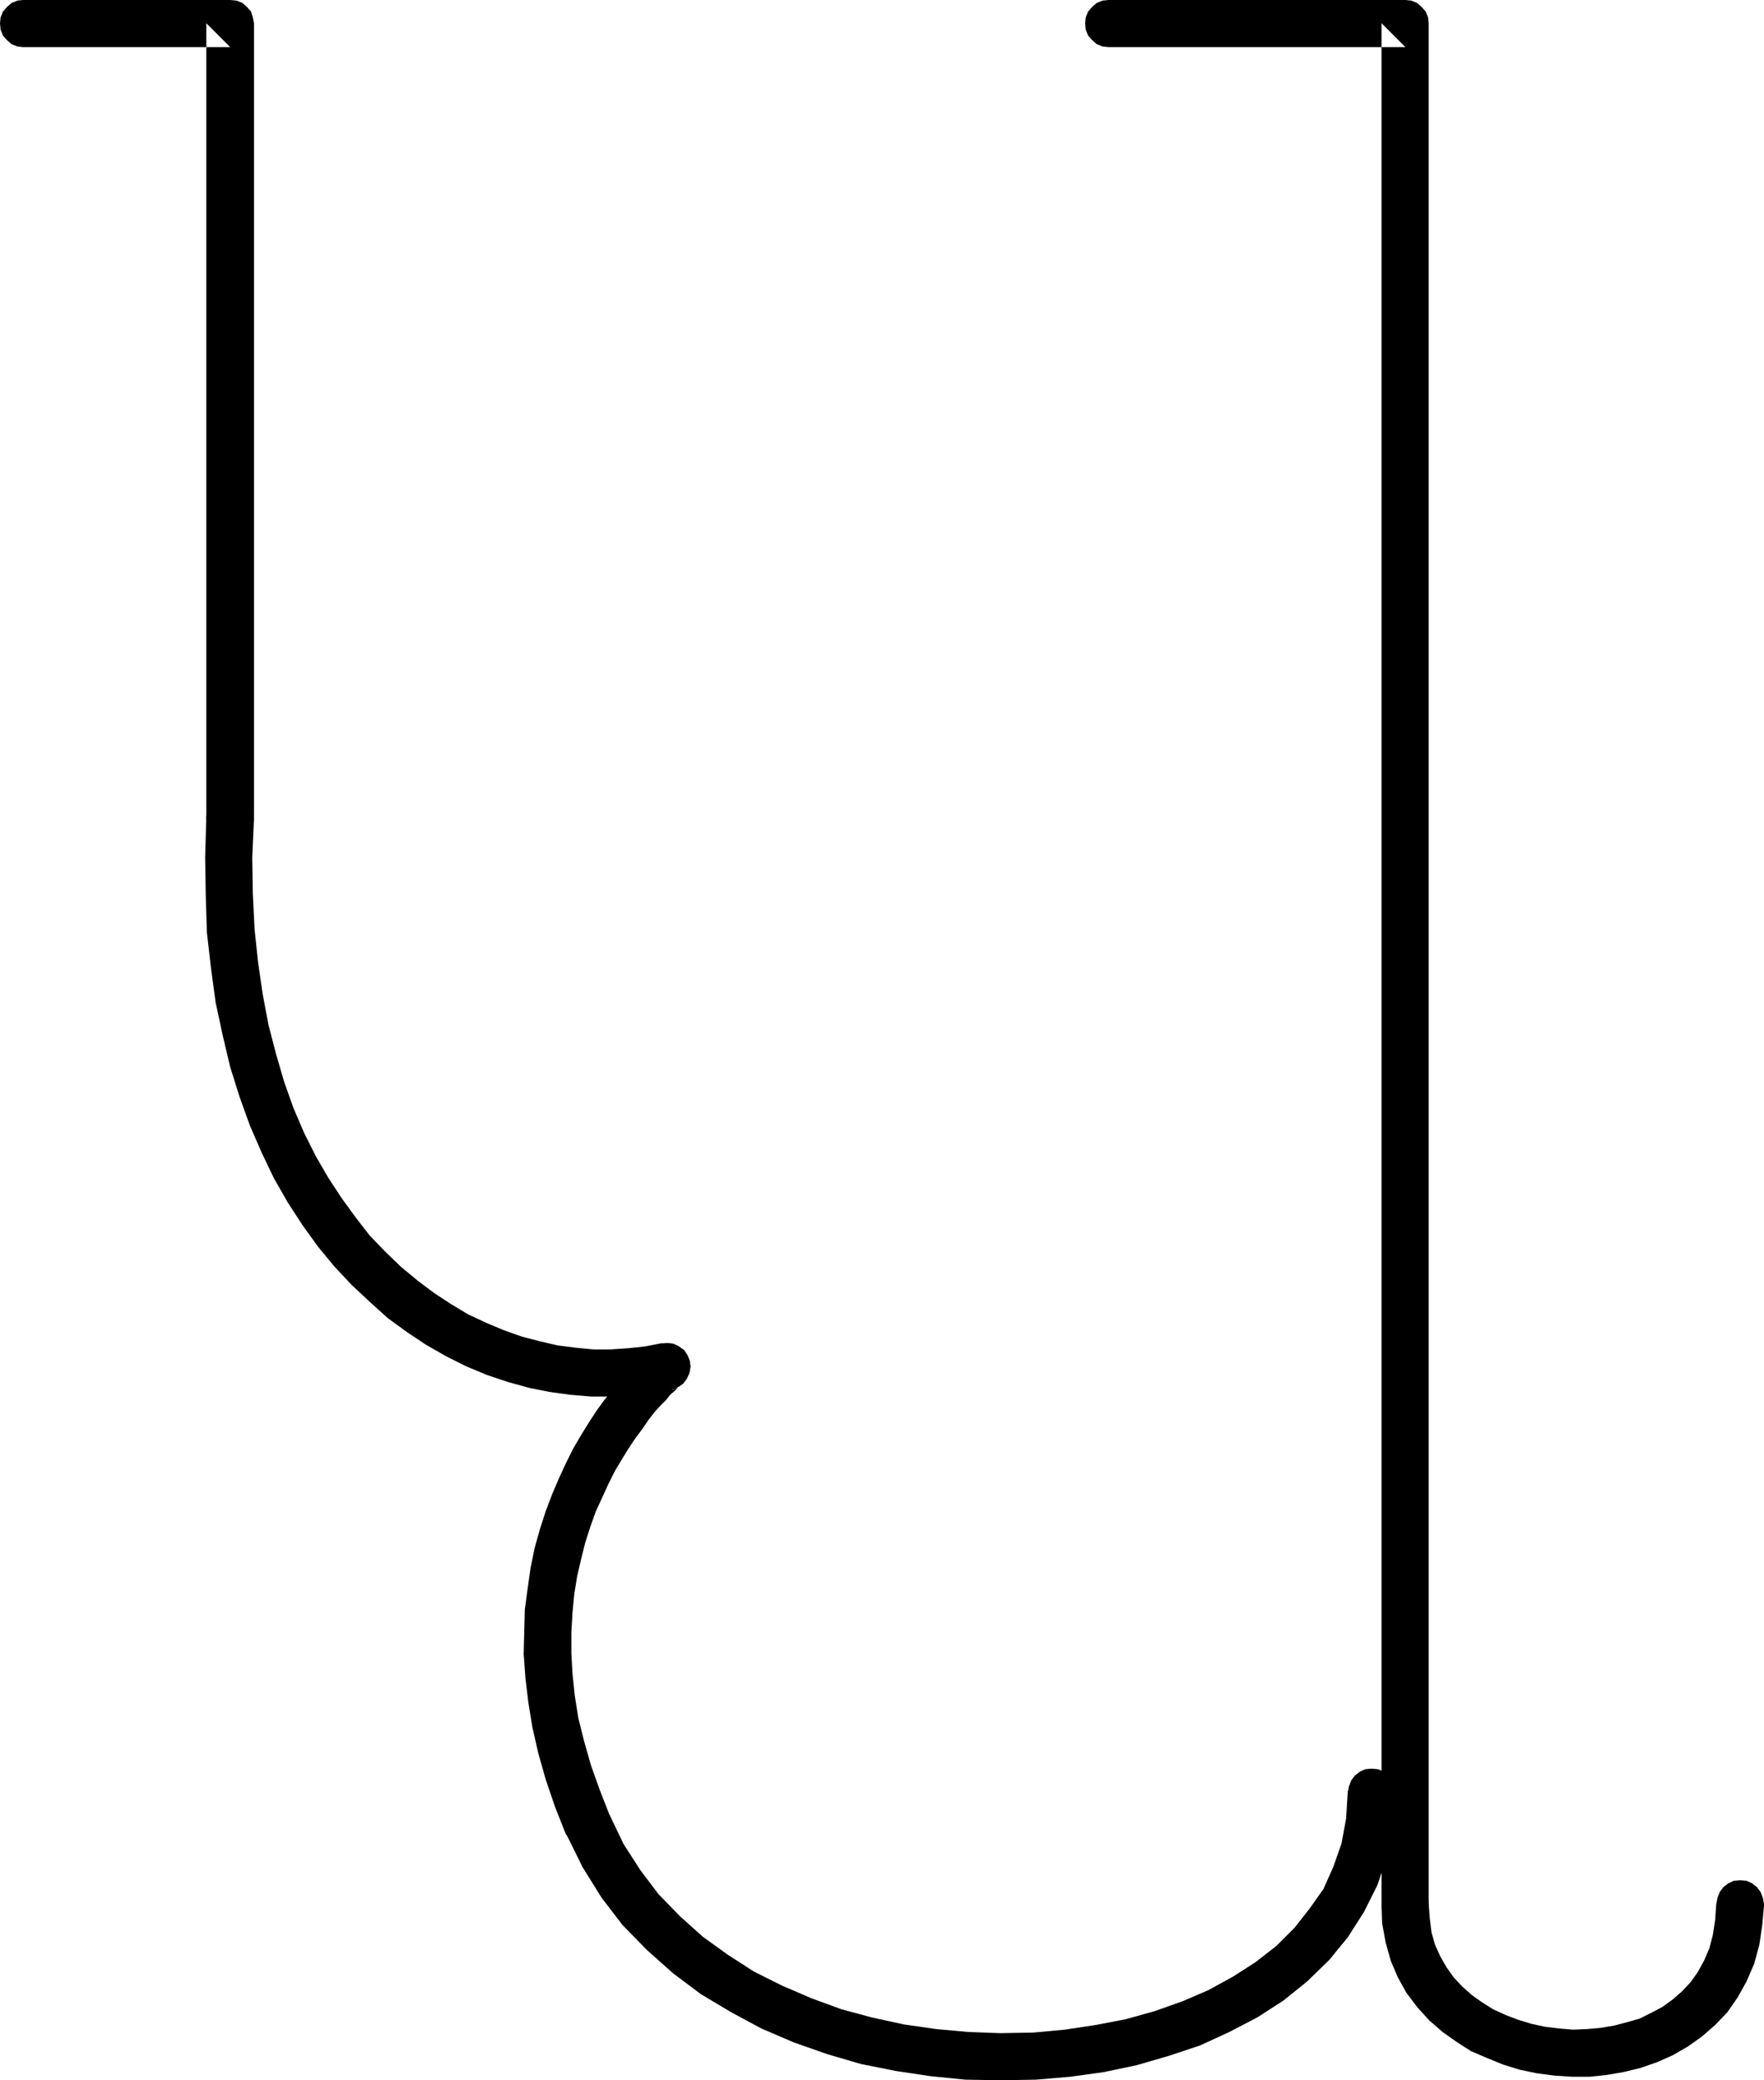
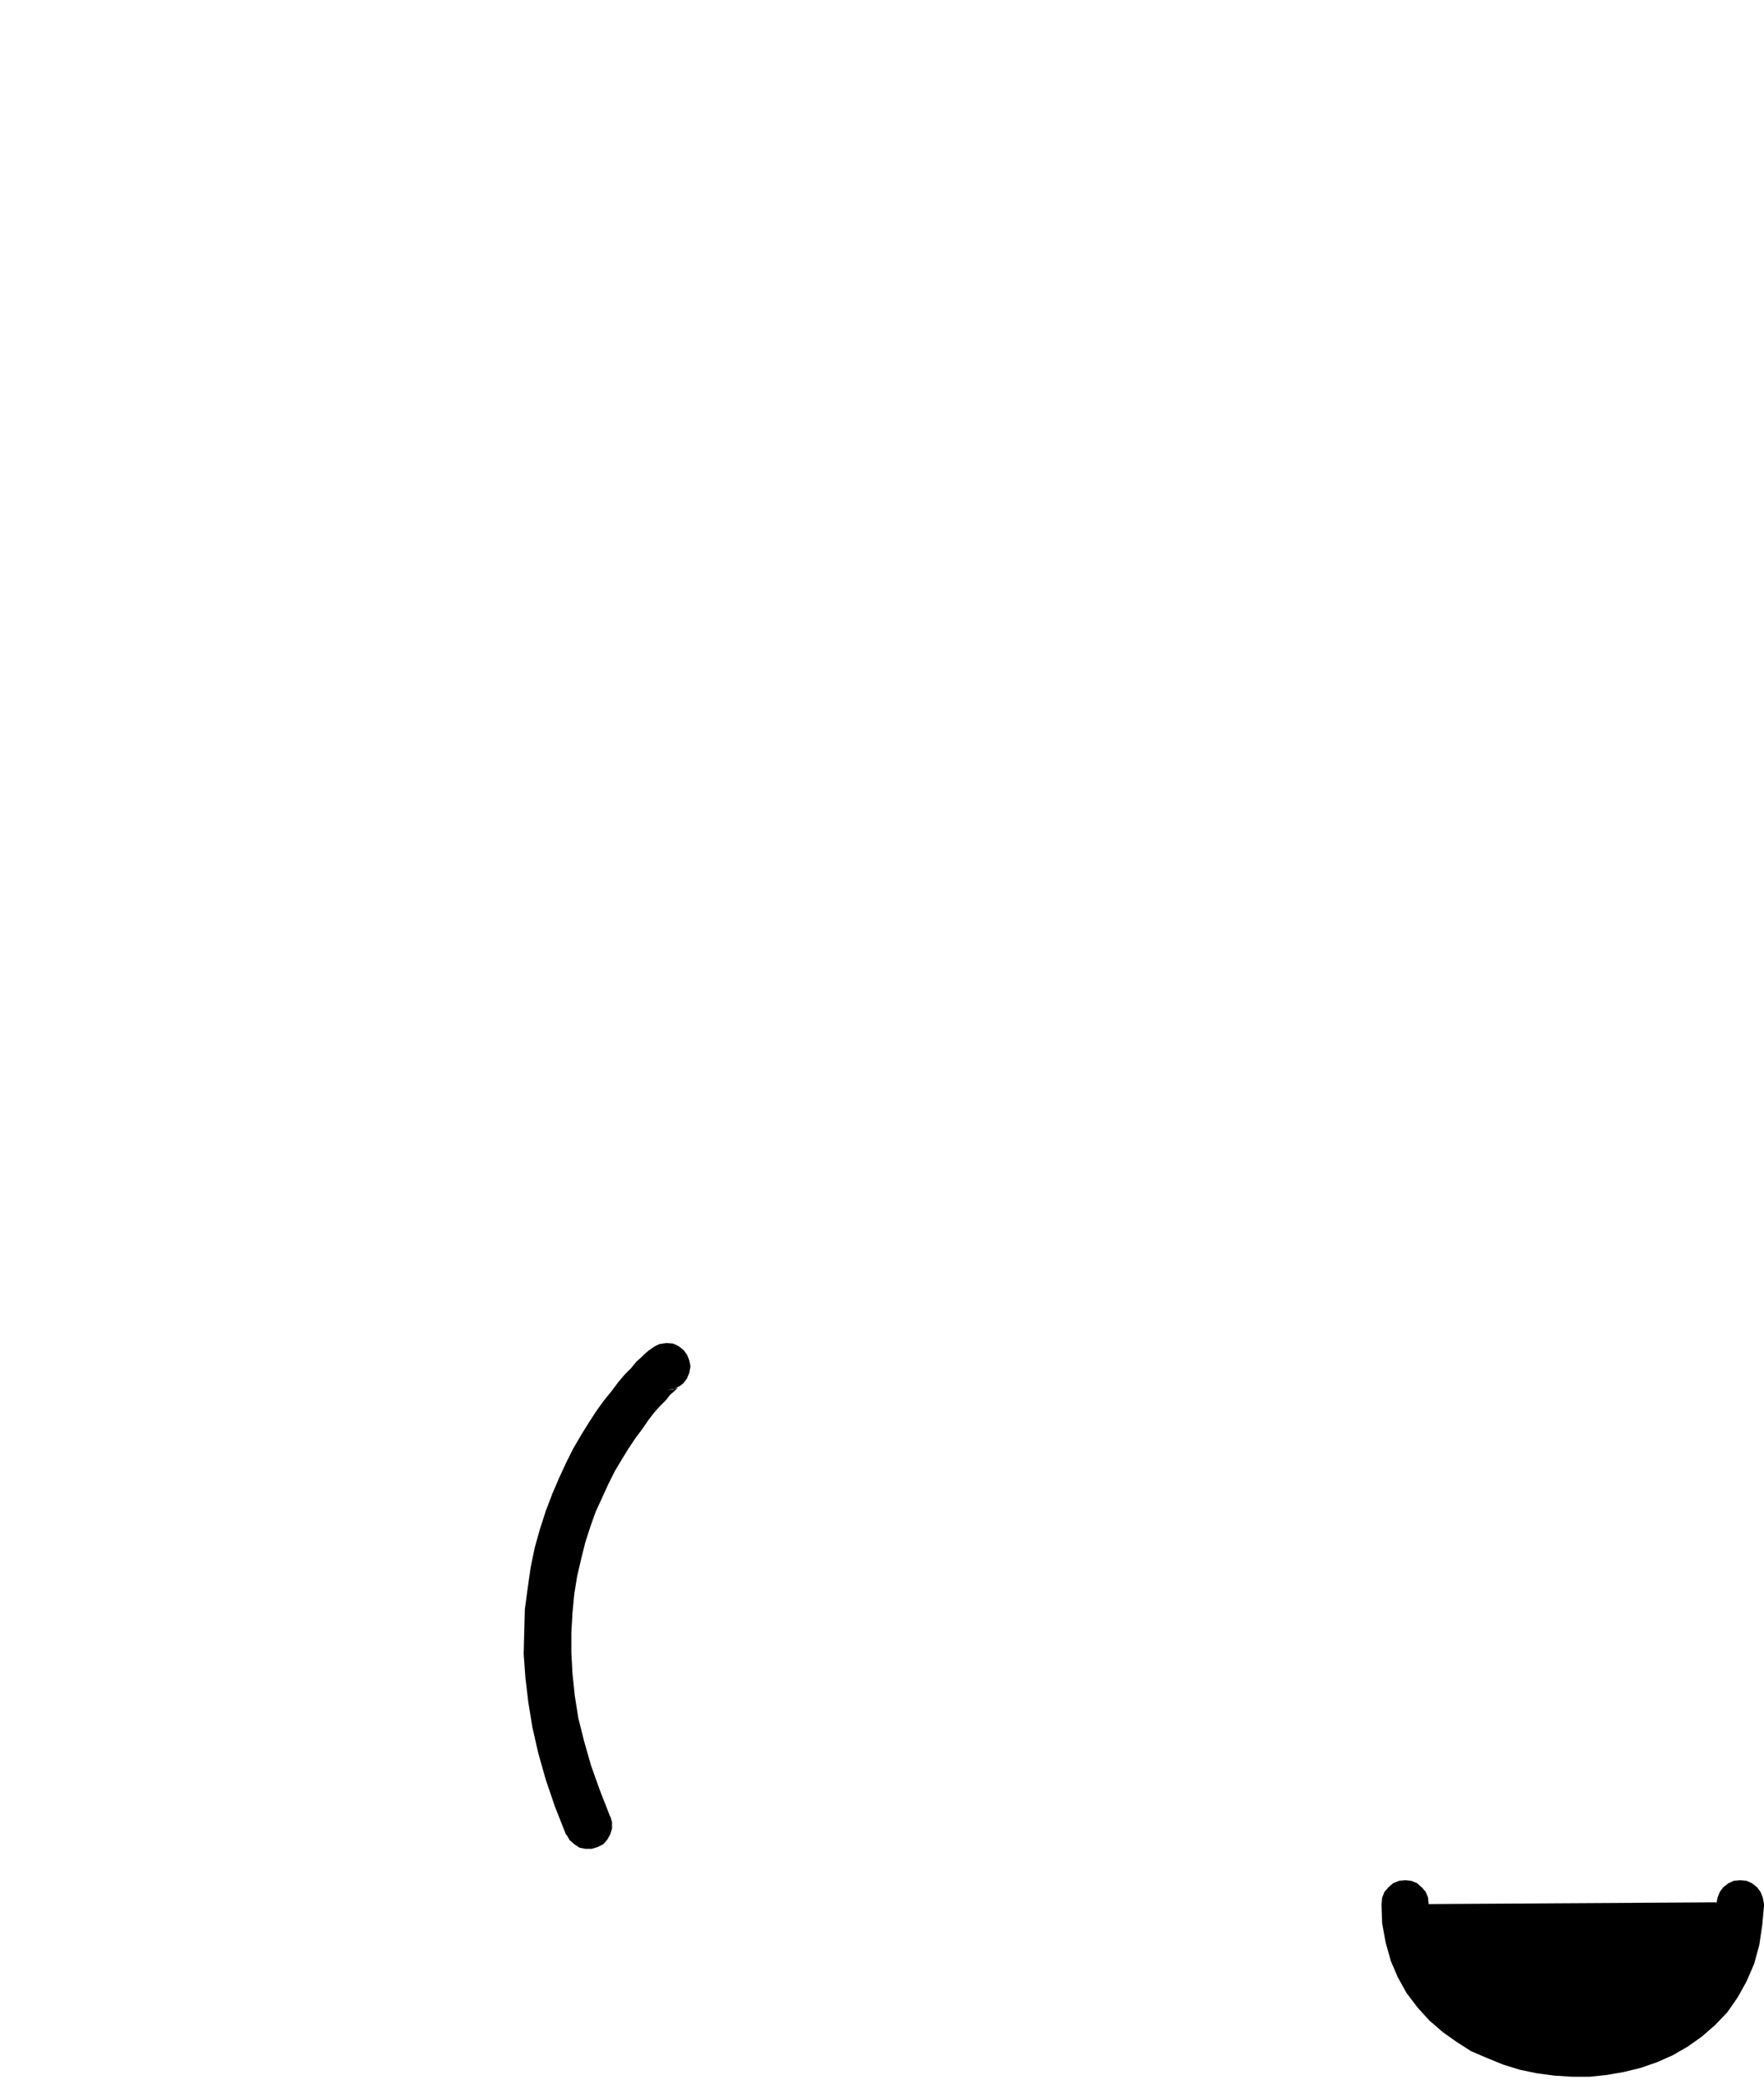
<svg xmlns="http://www.w3.org/2000/svg" xmlns:ns1="http://sodipodi.sourceforge.net/DTD/sodipodi-0.dtd" xmlns:ns2="http://www.inkscape.org/namespaces/inkscape" version="1.0" width="129.766mm" height="152.986mm" id="svg6" ns1:docname="Squiggle U.wmf">
  <ns1:namedview id="namedview6" pagecolor="#ffffff" bordercolor="#000000" borderopacity="0.25" ns2:showpageshadow="2" ns2:pageopacity="0.0" ns2:pagecheckerboard="0" ns2:deskcolor="#d1d1d1" ns2:document-units="mm" />
  <defs id="defs1">
    <pattern id="WMFhbasepattern" patternUnits="userSpaceOnUse" width="6" height="6" x="0" y="0" />
  </defs>
-   <path style="fill:#000000;fill-opacity:1;fill-rule:evenodd;stroke:none" d="m 308.332,0 -1.778,0.162 -1.616,0.646 -1.293,1.131 -1.131,1.293 -0.646,1.616 -0.162,1.616 0.162,1.778 0.646,1.616 1.131,1.293 1.293,1.131 1.616,0.646 1.778,0.162 h 82.416 L 384.123,6.464 V 529.249 l 0.162,1.616 0.646,1.616 1.131,1.293 1.293,1.131 1.616,0.646 1.778,0.162 1.616,-0.162 1.616,-0.646 1.293,-1.131 1.131,-1.293 0.646,-1.616 0.162,-1.616 V 6.464 l -0.162,-1.616 -0.646,-1.616 -1.131,-1.293 -1.293,-1.131 L 392.364,0.162 390.748,0 Z" id="path1" />
-   <path style="fill:#000000;fill-opacity:1;fill-rule:evenodd;stroke:none" d="m 397.212,529.249 -0.162,-1.778 -0.646,-1.616 -1.131,-1.293 -1.293,-1.131 -1.616,-0.646 -1.616,-0.162 -1.778,0.162 -1.616,0.646 -1.293,1.131 -1.131,1.293 -0.646,1.616 -0.162,1.778 v 0.323 l 0.162,5.01 0.97,5.333 1.454,5.171 1.939,4.525 2.424,4.363 3.07,4.04 3.232,3.555 3.717,3.232 3.878,2.747 4.04,2.586 4.525,1.939 4.363,1.778 4.686,1.454 4.686,0.97 4.848,0.646 5.01,0.323 h 4.848 l 4.686,-0.485 4.686,-0.808 4.686,-1.131 4.686,-1.616 4.363,-1.939 4.202,-2.424 3.878,-2.747 3.717,-3.232 3.394,-3.555 2.909,-4.202 2.424,-4.363 2.101,-4.848 1.454,-5.333 0.808,-5.494 0.485,-5.333 V 529.249 l -0.323,-1.778 -0.646,-1.616 -0.97,-1.293 -1.454,-1.131 -1.454,-0.646 -1.778,-0.162 -1.778,0.162 -1.454,0.646 -1.454,1.131 -0.97,1.293 -0.646,1.616 -0.323,1.778 v -0.485 l -0.323,4.848 -0.646,4.202 -0.97,3.717 -1.454,3.394 -1.778,3.232 -1.939,2.747 -2.424,2.586 -2.586,2.262 -2.909,2.101 -3.07,1.616 -3.232,1.616 -3.394,0.97 -3.717,0.97 -3.878,0.646 -3.717,0.323 -3.878,0.162 -3.717,-0.323 -4.04,-0.485 -3.717,-0.808 -3.717,-1.131 -3.394,-1.293 -3.555,-1.616 -3.07,-1.939 -2.747,-1.939 -2.747,-2.424 -2.424,-2.586 -1.939,-2.747 -1.778,-3.07 -1.454,-3.232 -0.97,-3.394 -0.485,-3.878 -0.323,-4.363 z" id="path2" />
-   <path style="fill:#000000;fill-opacity:1;fill-rule:evenodd;stroke:none" d="m 388.001,498.06 -0.323,-1.616 -0.646,-1.616 -1.131,-1.293 -1.293,-1.131 -1.454,-0.646 -1.778,-0.162 -1.778,0.162 -1.454,0.646 -1.454,1.131 -0.97,1.293 -0.646,1.616 -0.323,1.616 v -0.485 l -0.485,7.919 -1.293,6.949 -2.262,6.464 -2.747,6.141 -3.878,5.494 -4.202,5.333 -5.01,5.01 -5.818,4.525 -6.302,4.04 -6.787,3.717 -7.11,3.07 -7.757,2.747 -8.08,2.262 -8.403,1.616 -8.565,1.293 -8.726,0.808 -9.211,0.162 -8.888,-0.323 -8.888,-0.808 -9.05,-1.293 -8.888,-1.939 -8.403,-2.262 -8.403,-3.07 -8.242,-3.555 -7.757,-3.878 -7.272,-4.686 -6.949,-5.01 -6.302,-5.656 -5.979,-6.141 -5.01,-6.626 -4.686,-7.272 -3.878,-8.08 0.162,0.323 -0.97,-1.454 -1.131,-1.293 -1.616,-0.808 -1.616,-0.323 h -1.778 l -1.616,0.485 -1.454,0.808 -1.293,1.293 -0.808,1.454 -0.323,1.616 v 1.778 l 0.485,1.616 0.162,0.323 4.202,8.565 5.333,8.565 5.818,7.595 6.787,6.949 7.272,6.464 7.757,5.818 8.403,5.01 8.403,4.525 9.05,3.878 9.211,3.232 9.373,2.747 9.696,1.939 9.696,1.454 9.696,0.97 9.696,0.162 9.858,-0.162 9.534,-0.808 9.373,-1.293 9.211,-1.939 8.888,-2.586 8.726,-2.909 8.08,-3.717 7.757,-4.04 7.272,-4.686 6.626,-5.333 6.141,-5.979 5.171,-6.303 4.525,-7.111 3.717,-7.434 2.747,-8.242 1.454,-8.403 0.808,-8.727 z" id="path3" />
+   <path style="fill:#000000;fill-opacity:1;fill-rule:evenodd;stroke:none" d="m 397.212,529.249 -0.162,-1.778 -0.646,-1.616 -1.131,-1.293 -1.293,-1.131 -1.616,-0.646 -1.616,-0.162 -1.778,0.162 -1.616,0.646 -1.293,1.131 -1.131,1.293 -0.646,1.616 -0.162,1.778 v 0.323 l 0.162,5.01 0.97,5.333 1.454,5.171 1.939,4.525 2.424,4.363 3.07,4.04 3.232,3.555 3.717,3.232 3.878,2.747 4.04,2.586 4.525,1.939 4.363,1.778 4.686,1.454 4.686,0.97 4.848,0.646 5.01,0.323 h 4.848 l 4.686,-0.485 4.686,-0.808 4.686,-1.131 4.686,-1.616 4.363,-1.939 4.202,-2.424 3.878,-2.747 3.717,-3.232 3.394,-3.555 2.909,-4.202 2.424,-4.363 2.101,-4.848 1.454,-5.333 0.808,-5.494 0.485,-5.333 V 529.249 l -0.323,-1.778 -0.646,-1.616 -0.97,-1.293 -1.454,-1.131 -1.454,-0.646 -1.778,-0.162 -1.778,0.162 -1.454,0.646 -1.454,1.131 -0.97,1.293 -0.646,1.616 -0.323,1.778 v -0.485 z" id="path2" />
  <path style="fill:#000000;fill-opacity:1;fill-rule:evenodd;stroke:none" d="m 157.56,510.018 0.808,1.454 1.293,1.131 1.454,0.97 1.616,0.323 h 1.778 l 1.616,-0.485 1.616,-0.808 1.131,-1.293 0.808,-1.454 0.485,-1.616 v -1.778 l -0.485,-1.616 v 0.162 l -2.909,-7.434 -2.424,-6.787 -1.939,-6.787 -1.616,-6.464 -0.97,-6.141 -0.646,-6.141 -0.323,-5.818 v -5.656 l 0.323,-5.495 0.485,-5.171 0.808,-5.01 1.131,-4.848 1.131,-4.525 1.454,-4.525 1.454,-4.04 1.778,-3.878 1.778,-3.878 1.778,-3.555 1.939,-3.232 1.778,-2.909 1.939,-2.909 1.939,-2.586 1.778,-2.586 1.616,-2.101 1.616,-1.778 1.616,-1.616 1.131,-1.454 1.131,-0.97 0.97,-0.97 0.485,-0.485 -0.646,0.323 -0.808,0.485 -2.101,0.323 1.778,-0.162 1.454,-0.646 1.454,-1.131 0.97,-1.293 0.646,-1.616 0.323,-1.778 -0.323,-1.616 -0.646,-1.616 -0.97,-1.293 -1.454,-1.131 -1.454,-0.646 -1.778,-0.162 -2.101,0.323 -1.293,0.646 -1.616,1.131 -0.97,0.808 -0.97,0.97 -1.454,1.293 -1.454,1.778 -1.778,1.778 -1.778,2.101 -1.939,2.586 -2.101,2.586 -2.101,2.909 -2.101,3.232 -2.101,3.394 -2.262,3.878 -1.939,3.878 -1.939,4.202 -1.939,4.525 -1.778,4.686 -1.616,5.01 -1.454,5.171 -1.131,5.494 -0.808,5.656 -0.808,5.979 -0.162,6.141 -0.162,6.303 0.485,6.626 0.808,6.787 1.131,6.949 1.616,7.111 2.101,7.434 2.586,7.595 3.07,7.757 z" id="path4" />
-   <path style="fill:#000000;fill-opacity:1;fill-rule:evenodd;stroke:none" d="m 186.809,386.231 1.616,-0.646 1.454,-0.97 0.97,-1.293 0.808,-1.616 0.323,-1.778 -0.162,-1.616 -0.646,-1.616 -0.97,-1.454 -1.454,-0.97 -1.454,-0.646 -1.778,-0.323 -1.616,0.162 0.323,-0.162 -5.01,0.97 -4.686,0.485 -4.848,0.323 h -4.686 l -5.01,-0.485 -5.01,-0.646 -4.848,-1.131 -5.01,-1.293 -5.01,-1.778 -5.01,-2.101 -4.848,-2.262 -4.848,-2.909 -4.686,-3.07 -4.525,-3.394 -4.686,-3.878 -4.363,-4.202 -4.363,-4.525 -3.878,-5.01 -3.878,-5.333 -3.717,-5.656 -3.555,-6.141 -3.232,-6.464 -2.909,-6.787 -2.586,-7.272 -2.262,-7.757 -2.101,-8.08 -1.616,-8.565 -1.293,-8.888 -0.97,-9.211 -0.485,-9.858 -0.162,-10.019 0.485,-10.666 -0.162,-1.616 -0.485,-1.616 -1.131,-1.454 -1.131,-1.131 -1.616,-0.646 -1.778,-0.323 -1.616,0.162 -1.616,0.485 -1.454,0.97 -1.131,1.293 -0.808,1.616 -0.323,1.616 -0.323,11.151 0.162,10.666 0.323,10.343 1.131,9.858 1.293,9.535 1.939,9.05 2.101,8.888 2.586,8.242 2.909,8.08 3.232,7.434 3.394,7.111 3.878,6.787 4.202,6.464 4.202,5.818 4.525,5.495 4.848,5.171 5.01,4.686 5.01,4.525 5.333,3.878 5.333,3.555 5.656,3.232 5.494,2.747 5.818,2.424 5.818,1.939 5.818,1.616 5.656,1.131 5.818,0.808 5.818,0.485 h 5.656 l 5.656,-0.162 5.494,-0.808 5.333,-0.808 z" id="path5" />
-   <path style="fill:#000000;fill-opacity:1;fill-rule:evenodd;stroke:none" d="m 57.368,227.375 0.323,1.778 0.646,1.616 1.131,1.293 1.293,1.131 1.616,0.646 1.616,0.162 1.778,-0.162 1.616,-0.646 1.293,-1.131 1.131,-1.293 0.485,-1.616 0.323,-1.778 V 6.464 L 70.296,4.848 69.811,3.232 68.68,1.939 67.387,0.808 65.771,0.162 63.994,0 H 6.464 L 4.848,0.162 3.232,0.808 1.939,1.939 0.808,3.232 0.162,4.848 0,6.464 0.162,8.242 0.808,9.858 1.939,11.151 3.232,12.282 4.848,12.928 6.464,13.09 H 63.994 L 57.368,6.464 Z" id="path6" />
</svg>